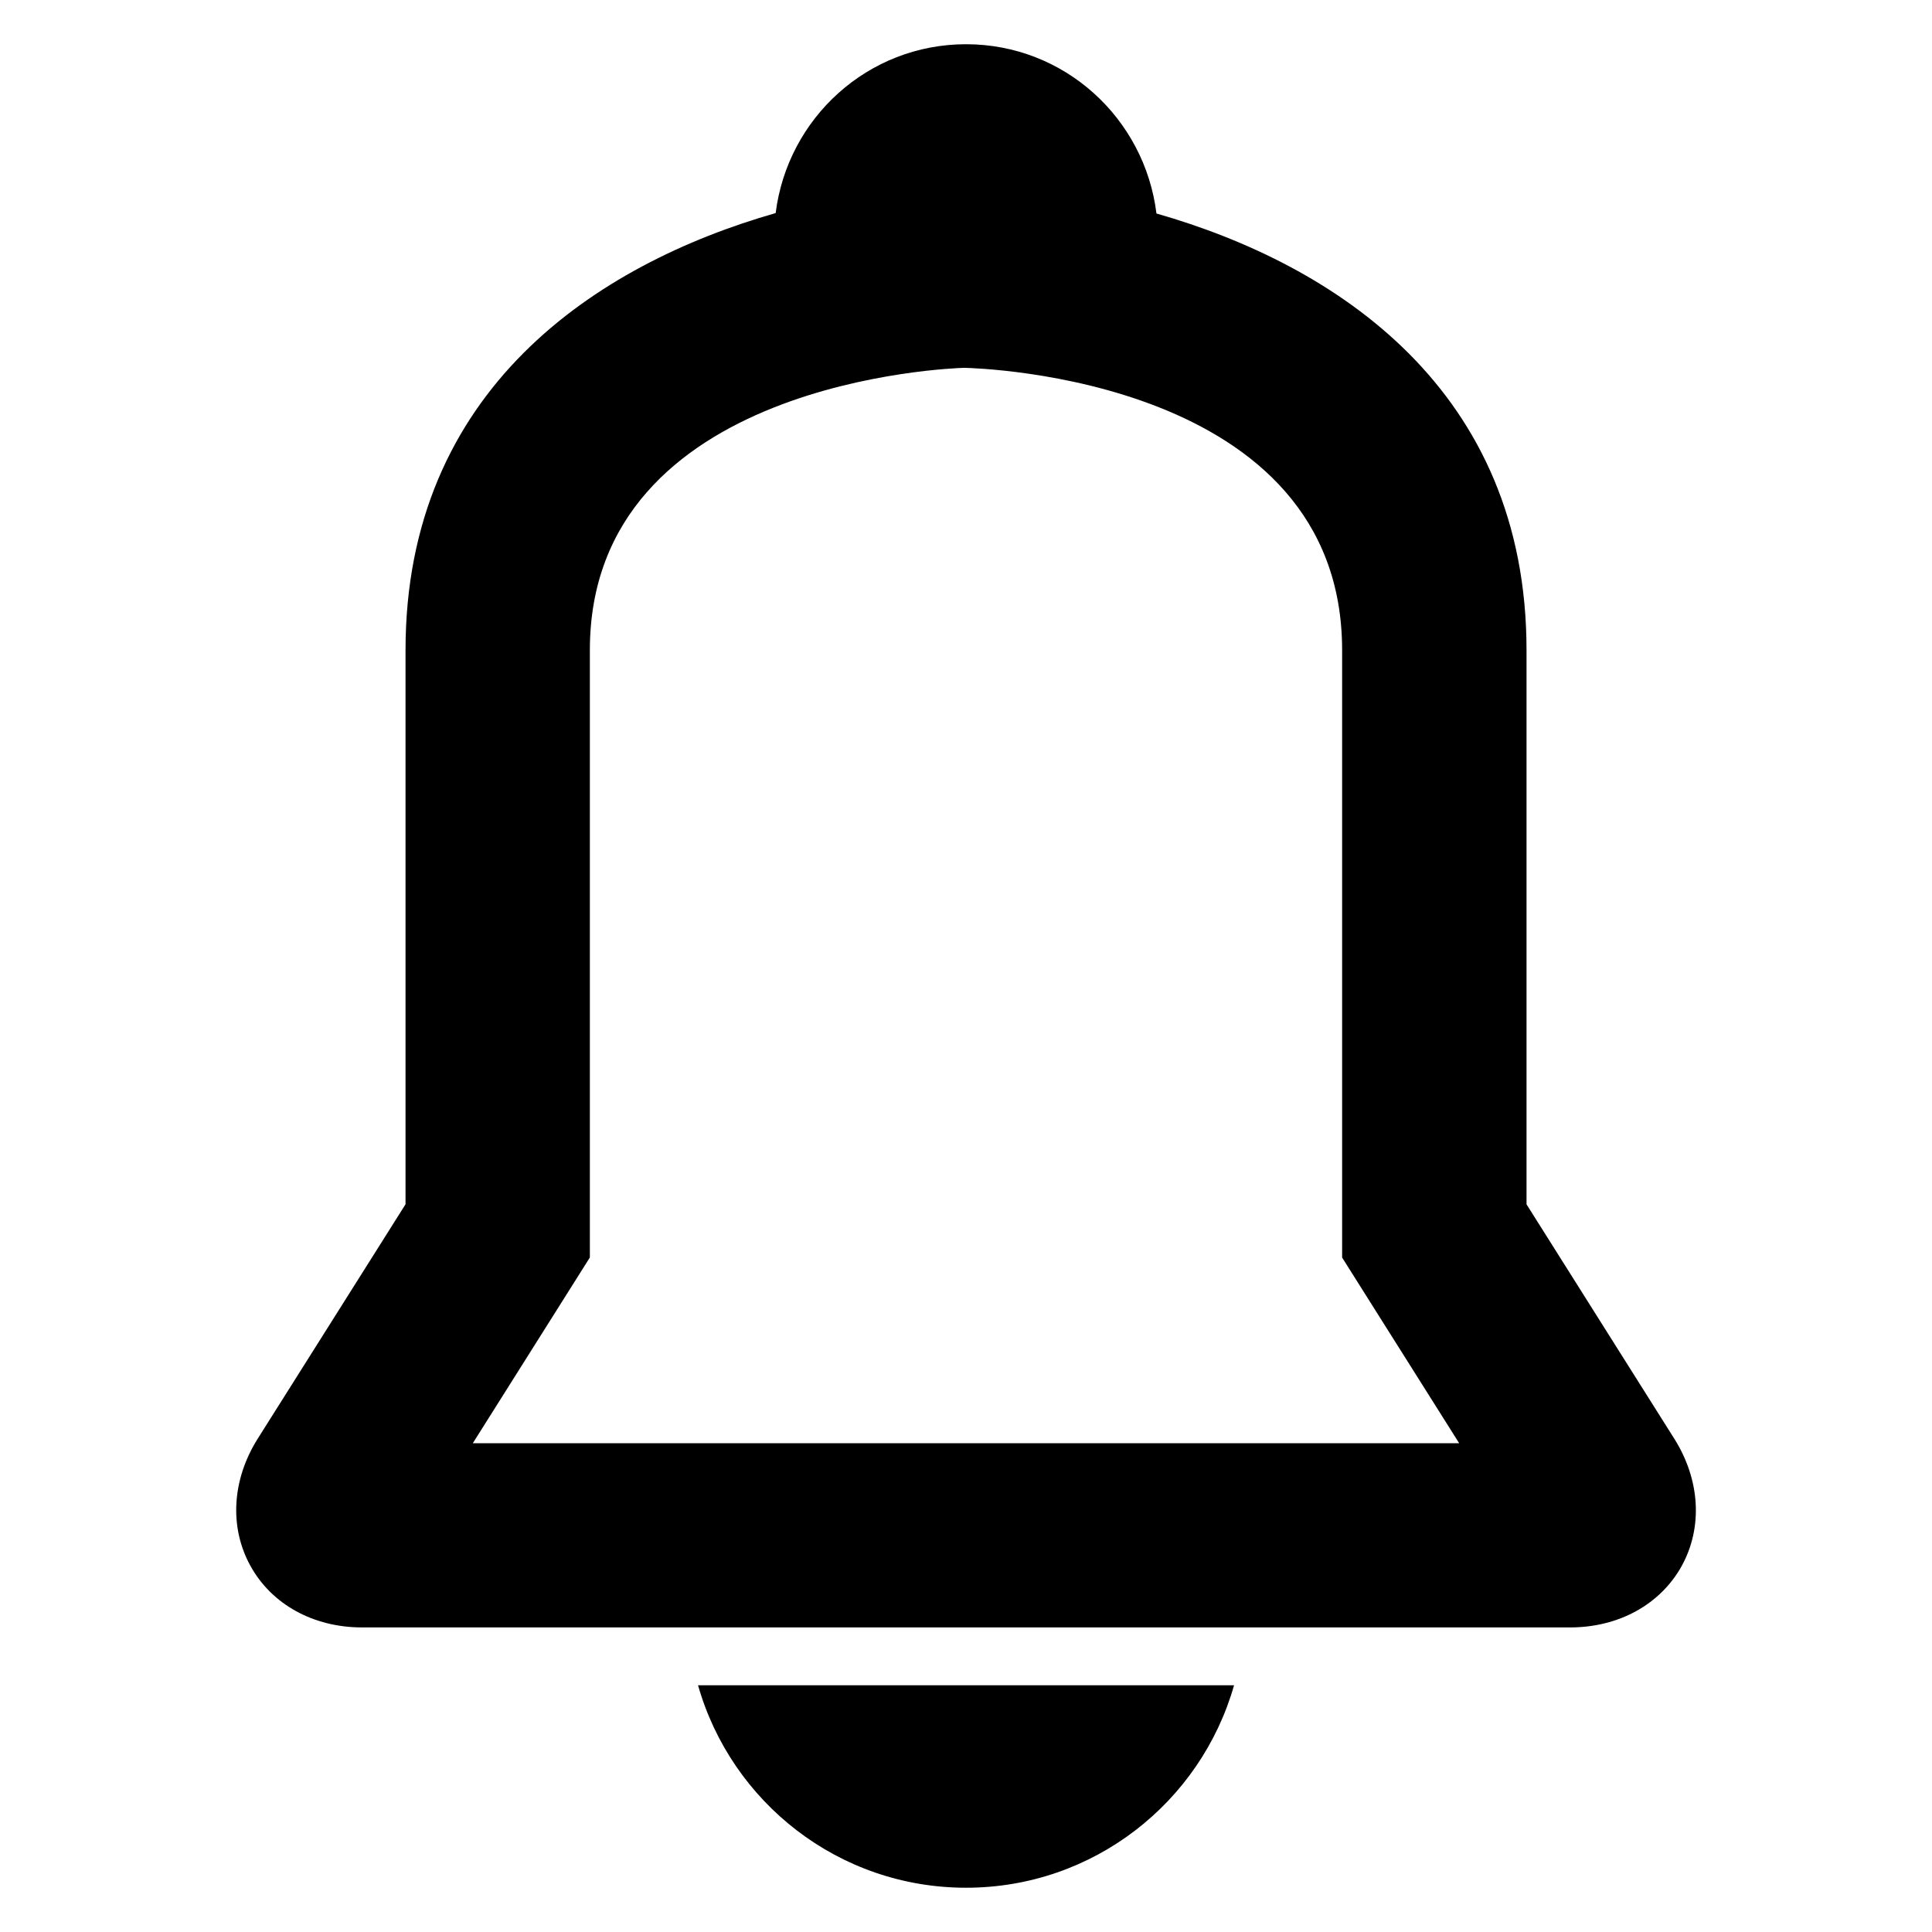
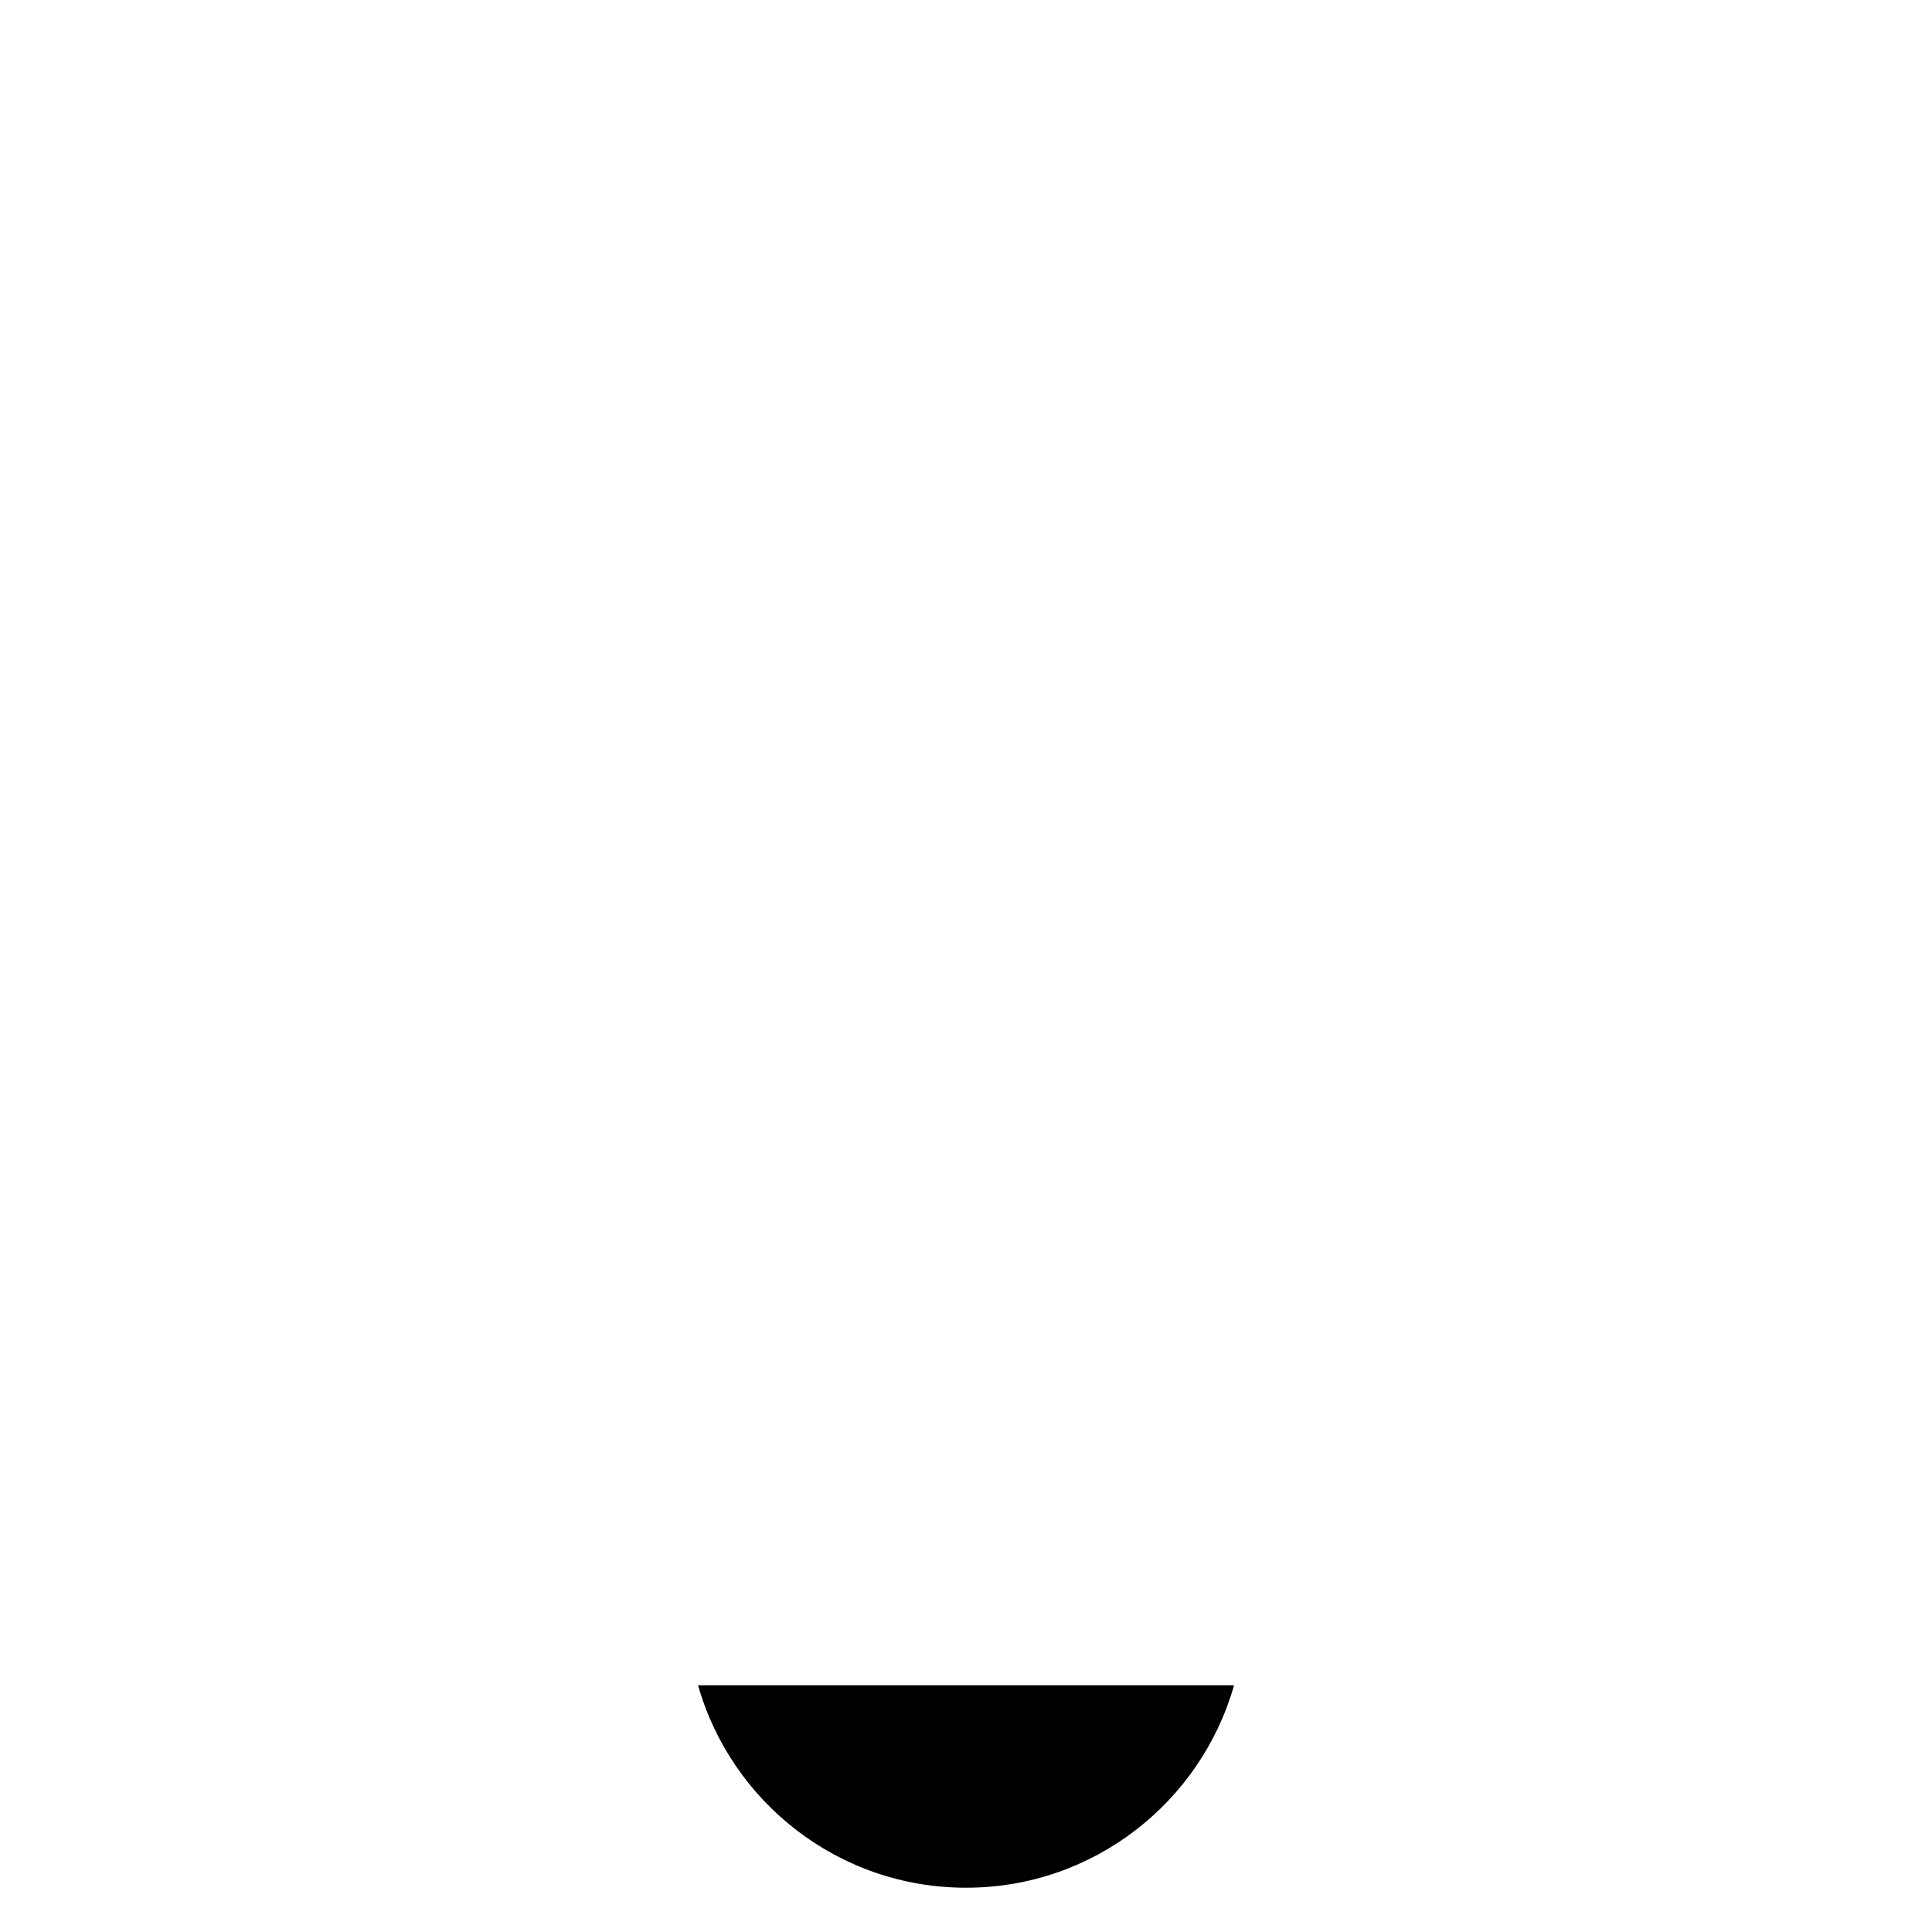
<svg xmlns="http://www.w3.org/2000/svg" fill="#000000" width="800px" height="800px" version="1.1" viewBox="144 144 512 512">
  <g>
-     <path d="m587.69 525.25-39.145-62.09v-146.84c0-68.914-50.395-102.12-98.074-115.74-3.117-25.242-24.398-44.859-50.457-44.859-26.031 0-47.297 19.559-50.457 44.746-47.402 13.543-98.09 46.746-98.09 115.84v146.84l-39.16 62.105c-6.856 10.887-7.586 23.496-1.938 33.727 5.633 10.215 16.688 16.305 29.559 16.305h320.18c12.871 0 23.922-6.09 29.57-16.305 5.613-10.227 4.883-22.82-1.988-33.734zm-318.38 1.203 31.008-49.207v-160.93c0-71.496 96.137-74.746 99.188-74.84 4.09 0.09 100.17 2.84 100.17 74.84v160.95l31.023 49.207-261.39-0.004z" />
    <path d="m328.99 590.62c8.809 30.961 37.234 53.648 71.023 53.648 33.77 0 62.199-22.672 71.023-53.648z" />
  </g>
</svg>